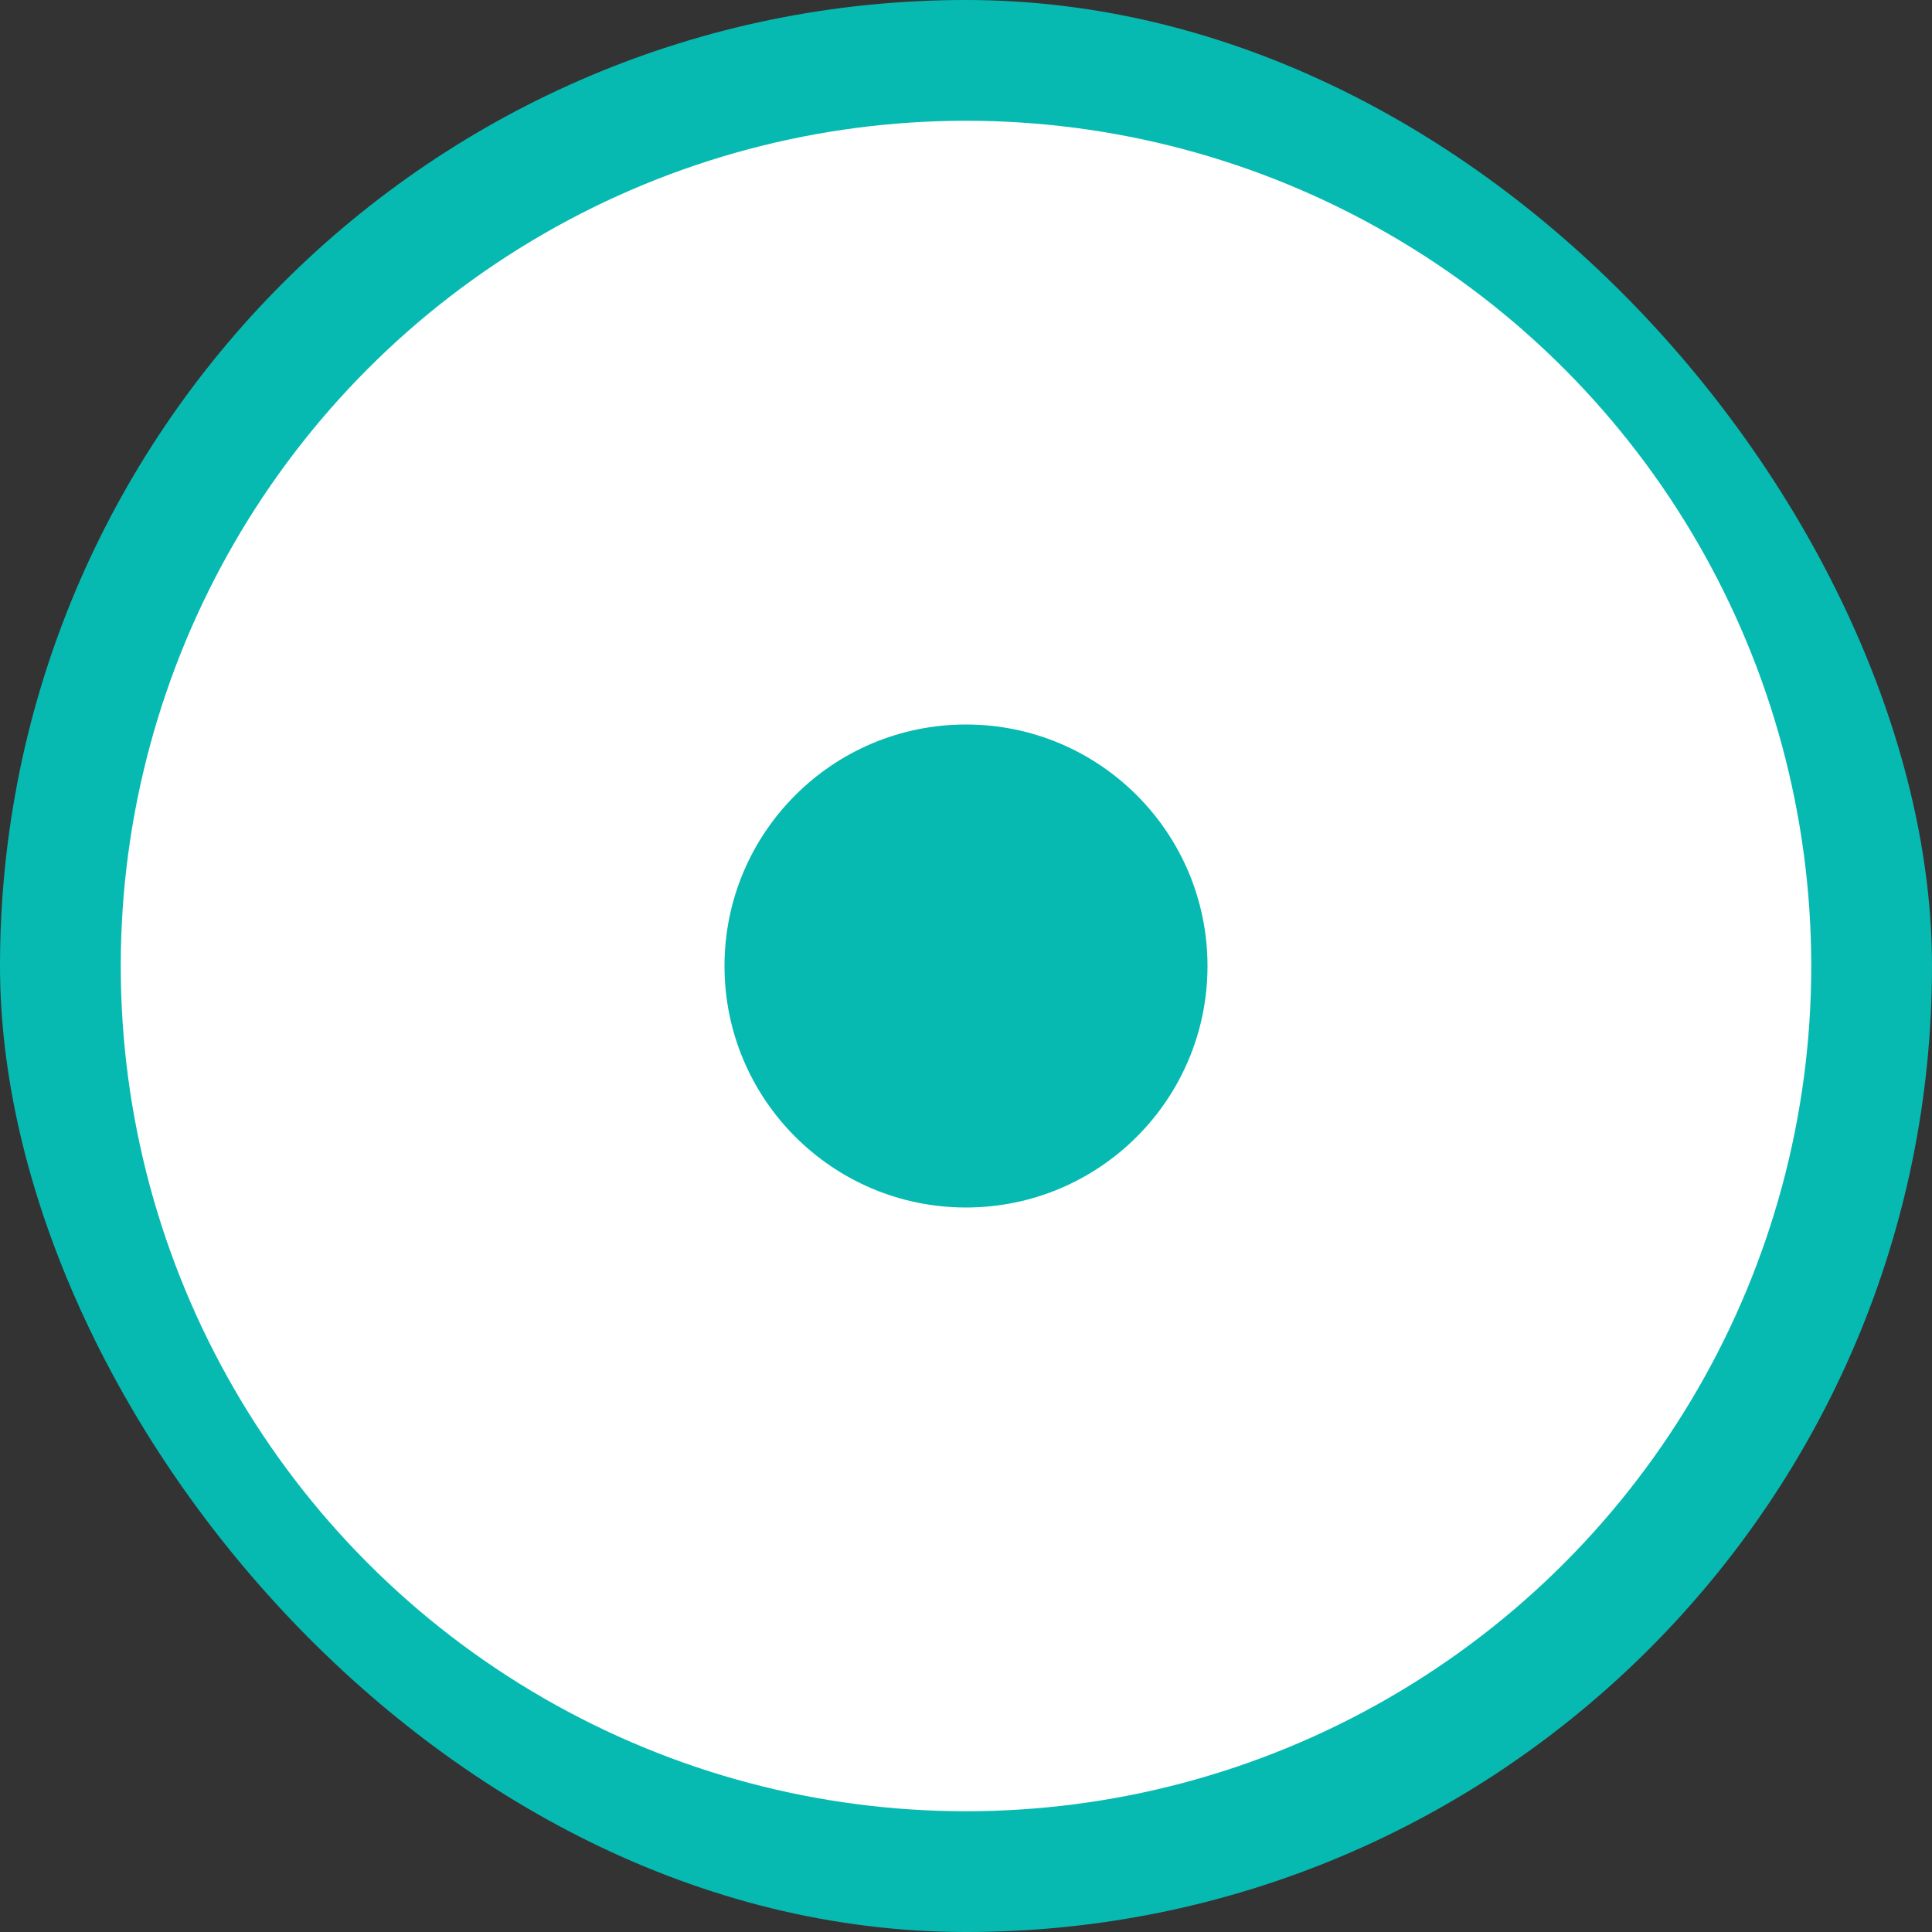
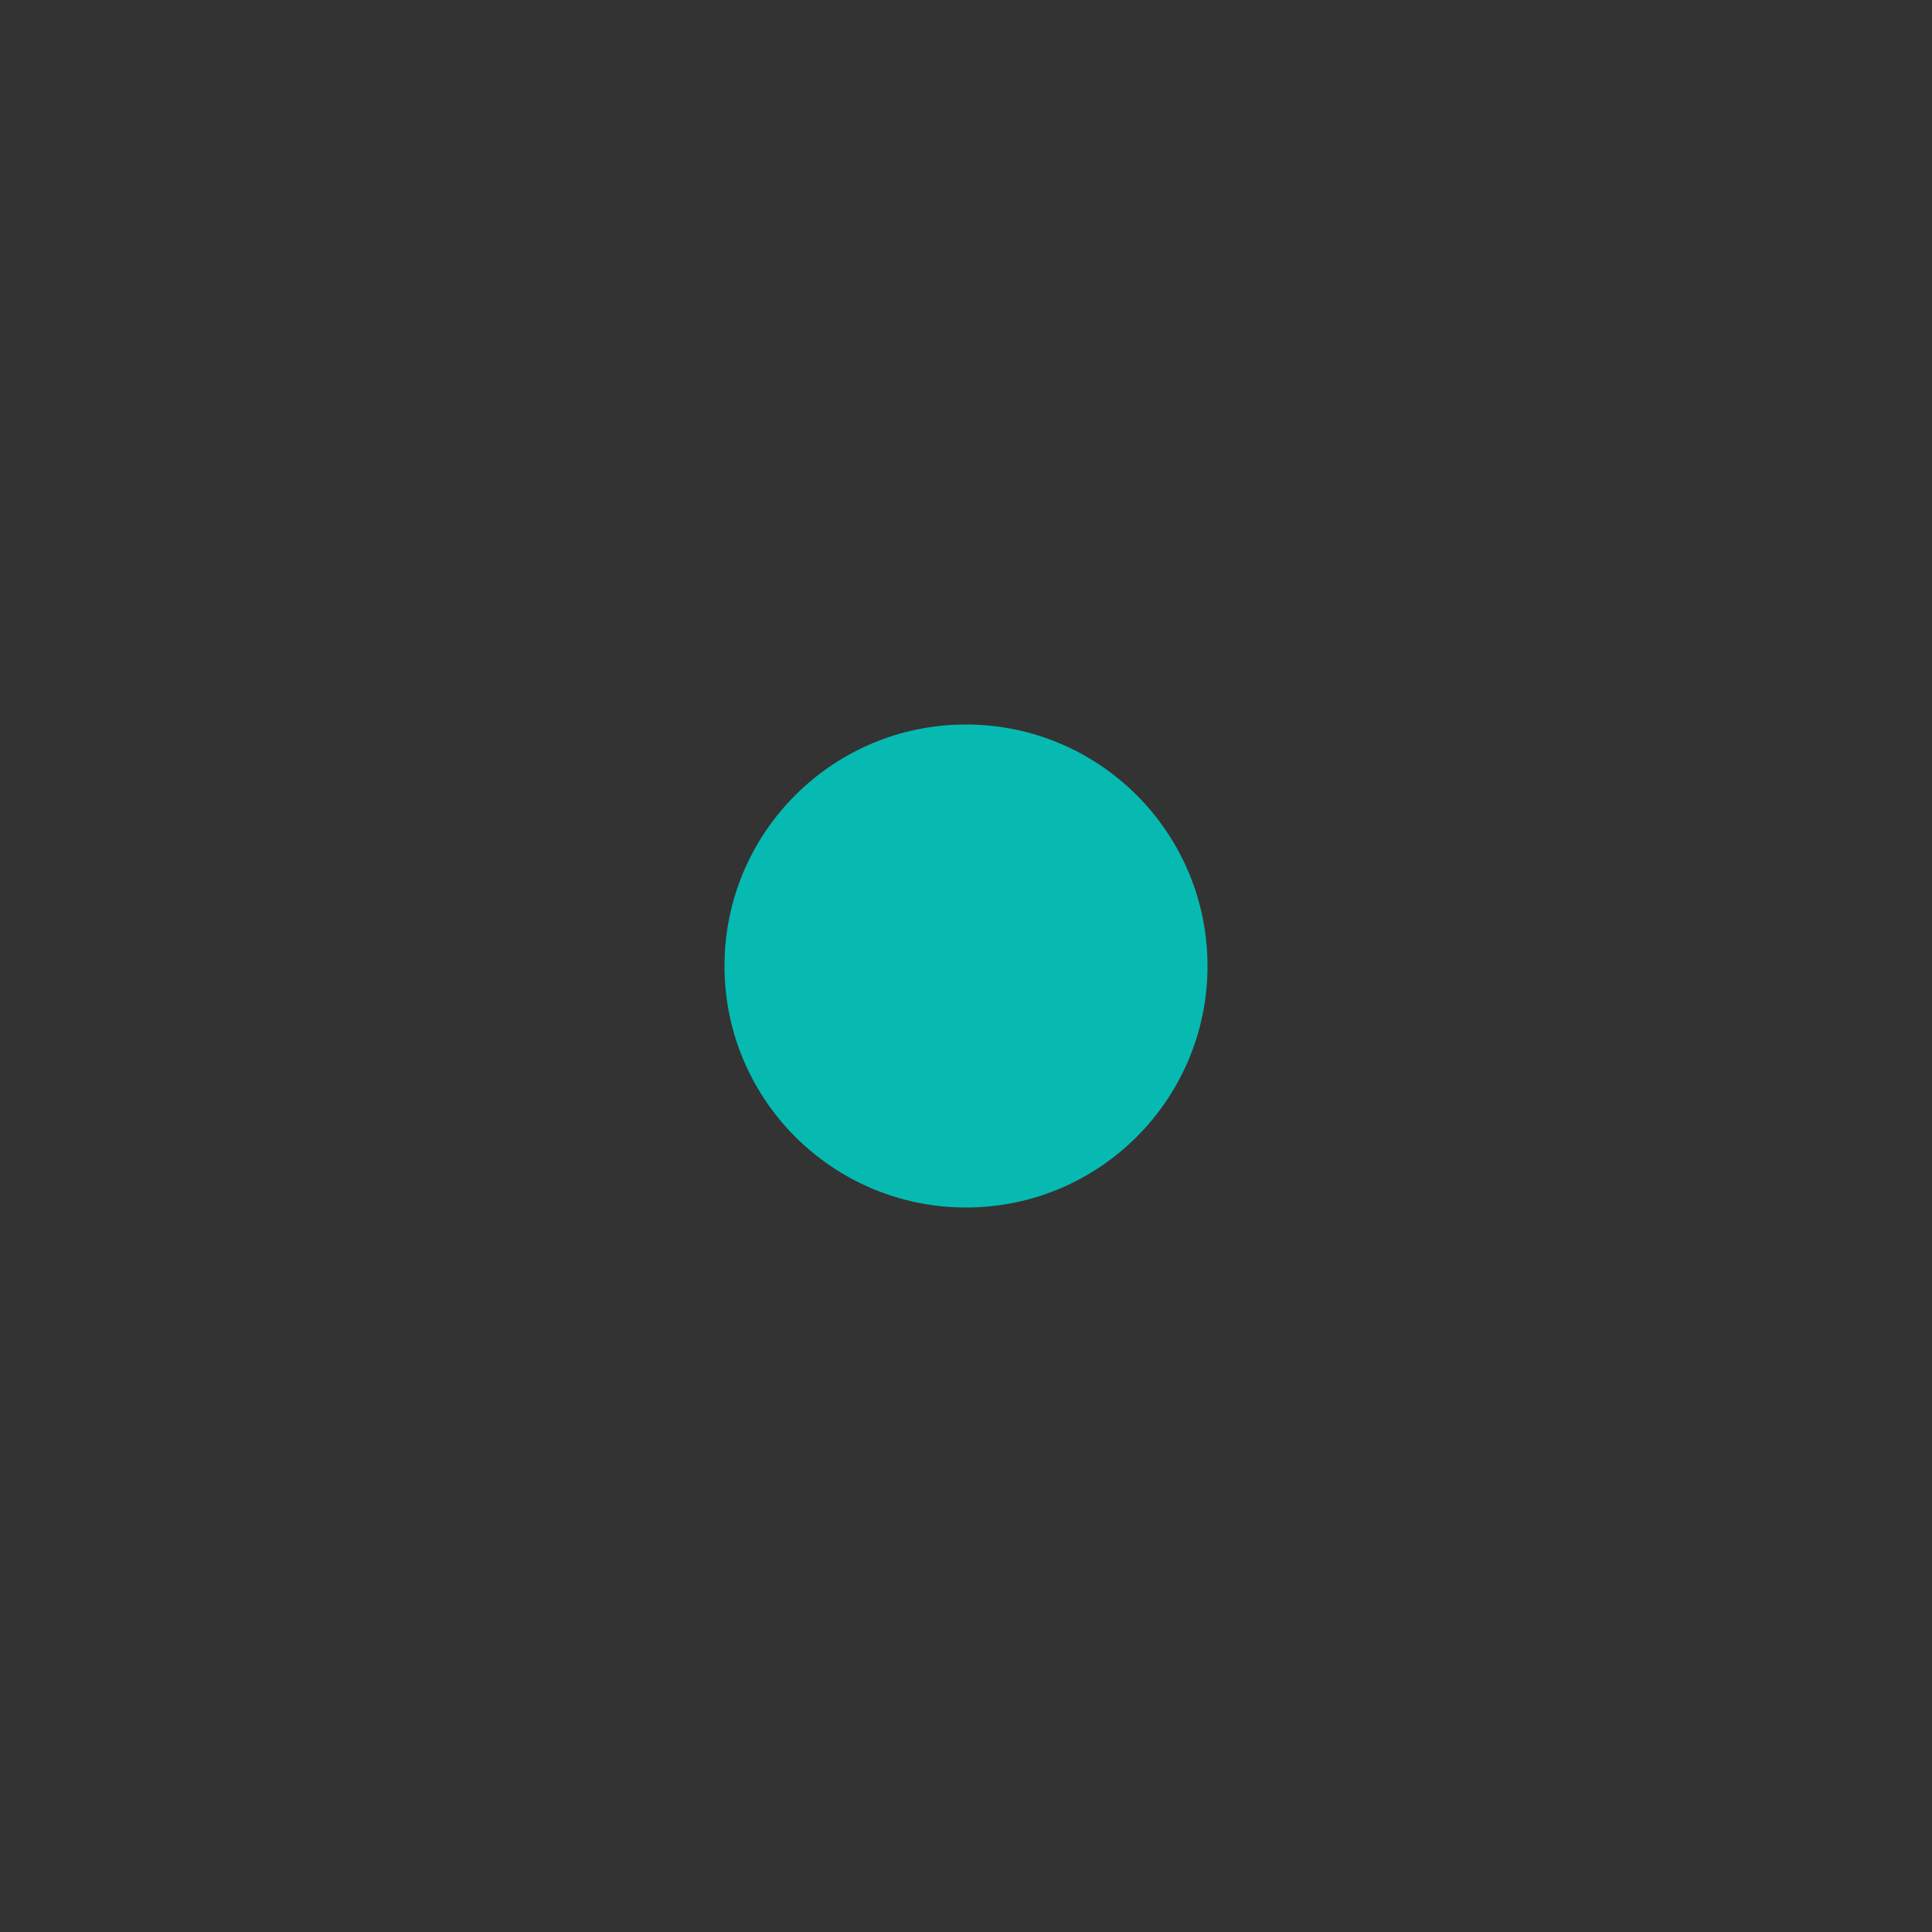
<svg xmlns="http://www.w3.org/2000/svg" width="24" height="24" viewBox="0 0 24 24" fill="none">
  <rect x="0" y="0" width="24" height="24" fill="#333333" stroke="none" />
-   <rect width="24" height="24" rx="12" fill="#06BAB2" />
-   <circle cx="12" cy="12" r="10.5" fill="white" />
  <circle cx="12" cy="12" r="3" fill="#06BAB2" />
</svg>